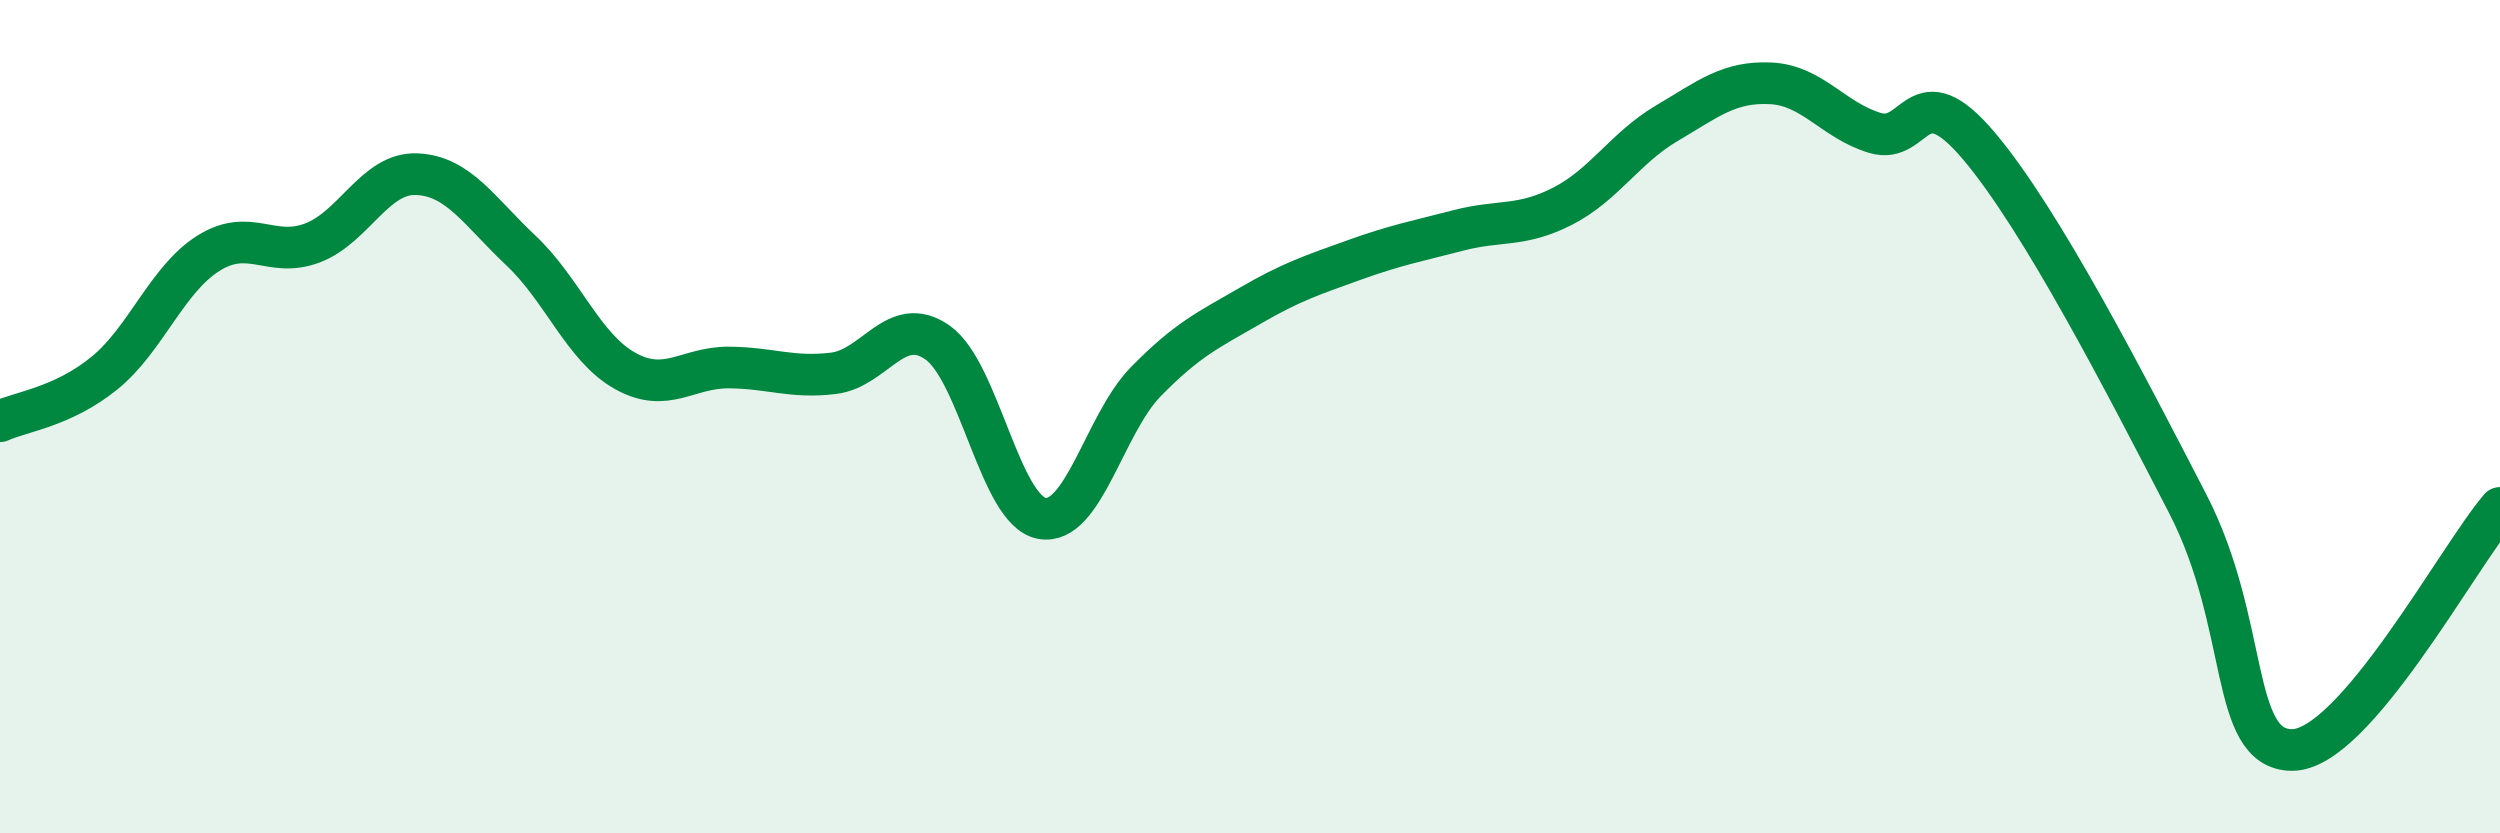
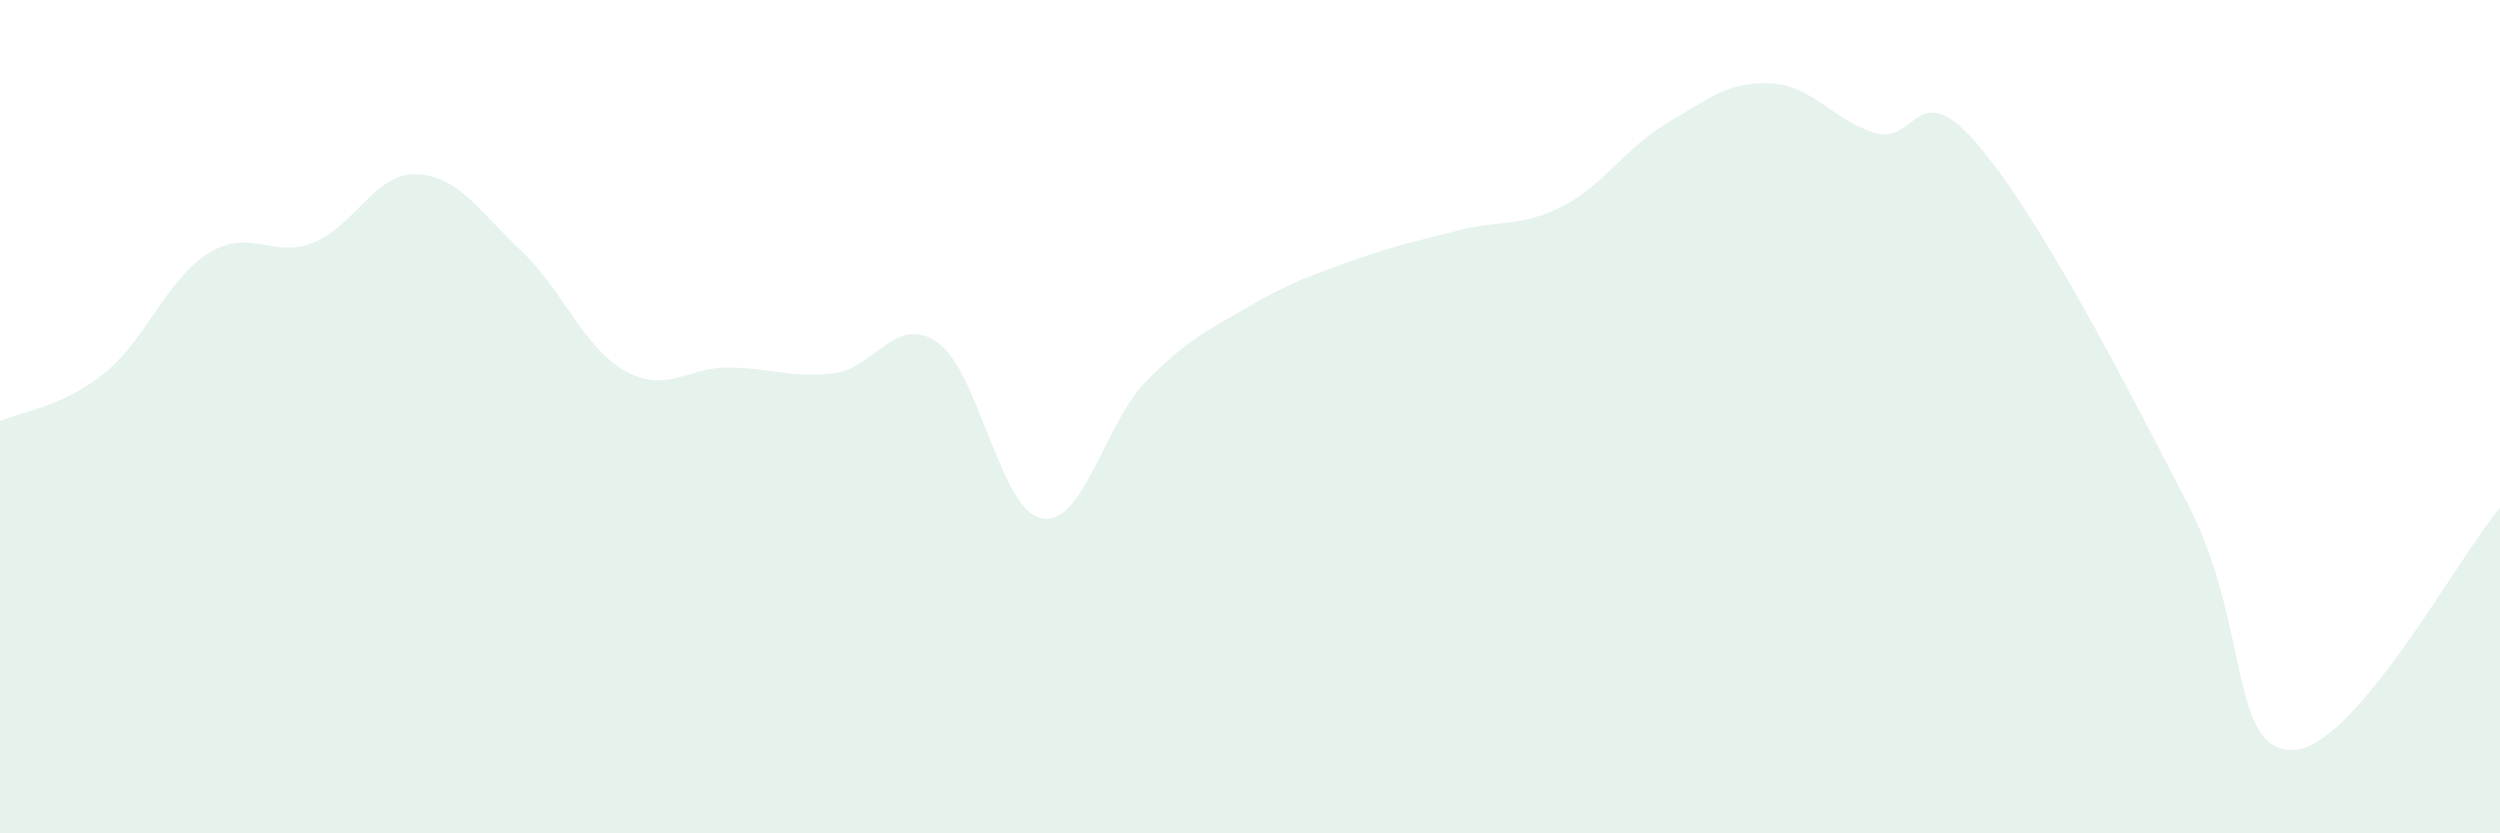
<svg xmlns="http://www.w3.org/2000/svg" width="60" height="20" viewBox="0 0 60 20">
  <path d="M 0,10.11 C 0.5,9.88 1.5,9.77 2.5,8.96 C 3.5,8.15 4,6.71 5,6.08 C 6,5.45 6.5,6.21 7.5,5.83 C 8.5,5.45 9,4.14 10,4.18 C 11,4.22 11.5,5.07 12.5,6.01 C 13.5,6.95 14,8.34 15,8.9 C 16,9.46 16.5,8.81 17.5,8.82 C 18.5,8.83 19,9.08 20,8.96 C 21,8.84 21.5,7.52 22.5,8.22 C 23.5,8.92 24,12.25 25,12.44 C 26,12.63 26.5,10.18 27.5,9.16 C 28.5,8.14 29,7.92 30,7.34 C 31,6.76 31.5,6.6 32.5,6.24 C 33.5,5.88 34,5.79 35,5.53 C 36,5.27 36.5,5.46 37.5,4.95 C 38.5,4.44 39,3.55 40,2.96 C 41,2.37 41.5,1.95 42.5,2 C 43.5,2.05 44,2.89 45,3.19 C 46,3.49 46,1.73 47.5,3.51 C 49,5.29 51,9.18 52.5,12.08 C 54,14.98 53.5,17.98 55,18 C 56.5,18.02 59,13.35 60,12.19L60 20L0 20Z" fill="#008740" opacity="0.1" stroke-linecap="round" stroke-linejoin="round" />
-   <path d="M 0,10.11 C 0.5,9.88 1.5,9.77 2.5,8.96 C 3.5,8.15 4,6.71 5,6.08 C 6,5.45 6.5,6.21 7.5,5.83 C 8.5,5.45 9,4.14 10,4.18 C 11,4.22 11.5,5.07 12.5,6.01 C 13.5,6.95 14,8.34 15,8.9 C 16,9.46 16.5,8.81 17.5,8.82 C 18.5,8.83 19,9.08 20,8.96 C 21,8.84 21.5,7.52 22.5,8.22 C 23.5,8.92 24,12.25 25,12.44 C 26,12.63 26.5,10.18 27.5,9.16 C 28.5,8.14 29,7.92 30,7.34 C 31,6.76 31.5,6.6 32.5,6.24 C 33.5,5.88 34,5.79 35,5.53 C 36,5.27 36.5,5.46 37.5,4.95 C 38.5,4.44 39,3.55 40,2.96 C 41,2.37 41.5,1.95 42.5,2 C 43.5,2.05 44,2.89 45,3.19 C 46,3.49 46,1.73 47.5,3.51 C 49,5.29 51,9.18 52.5,12.08 C 54,14.98 53.5,17.98 55,18 C 56.5,18.02 59,13.35 60,12.19" stroke="#008740" stroke-width="1" fill="none" stroke-linecap="round" stroke-linejoin="round" />
</svg>